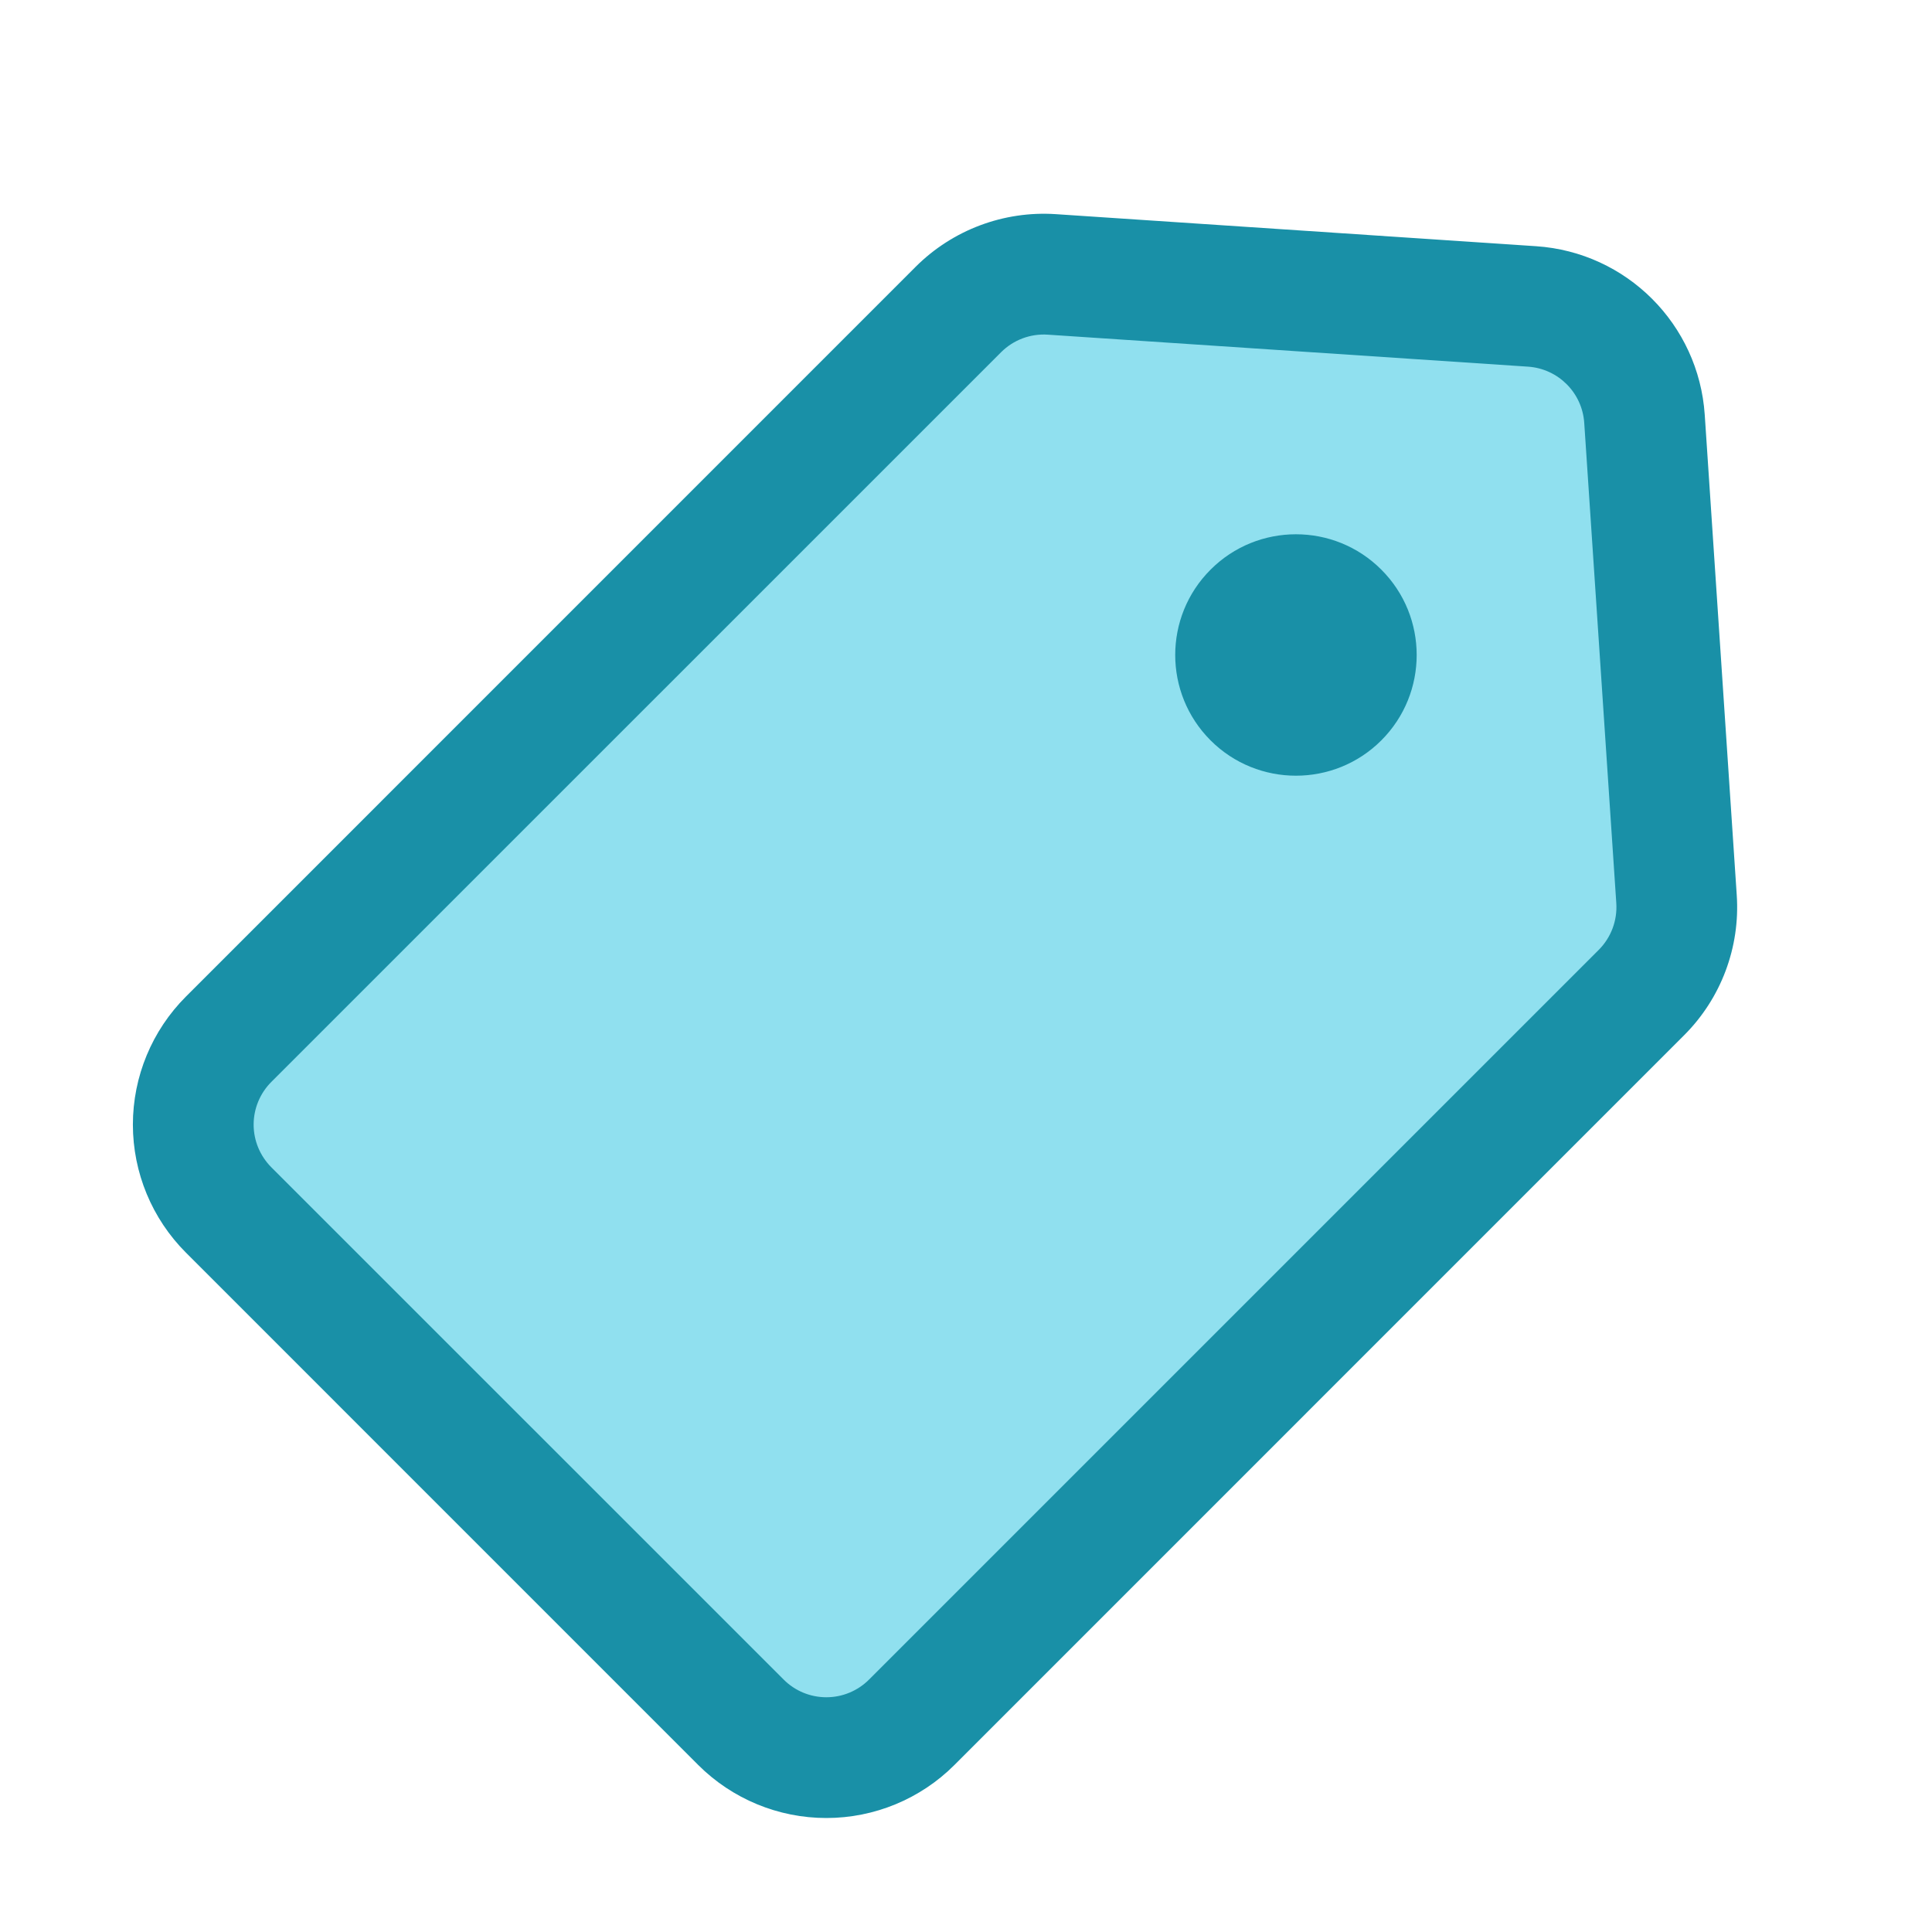
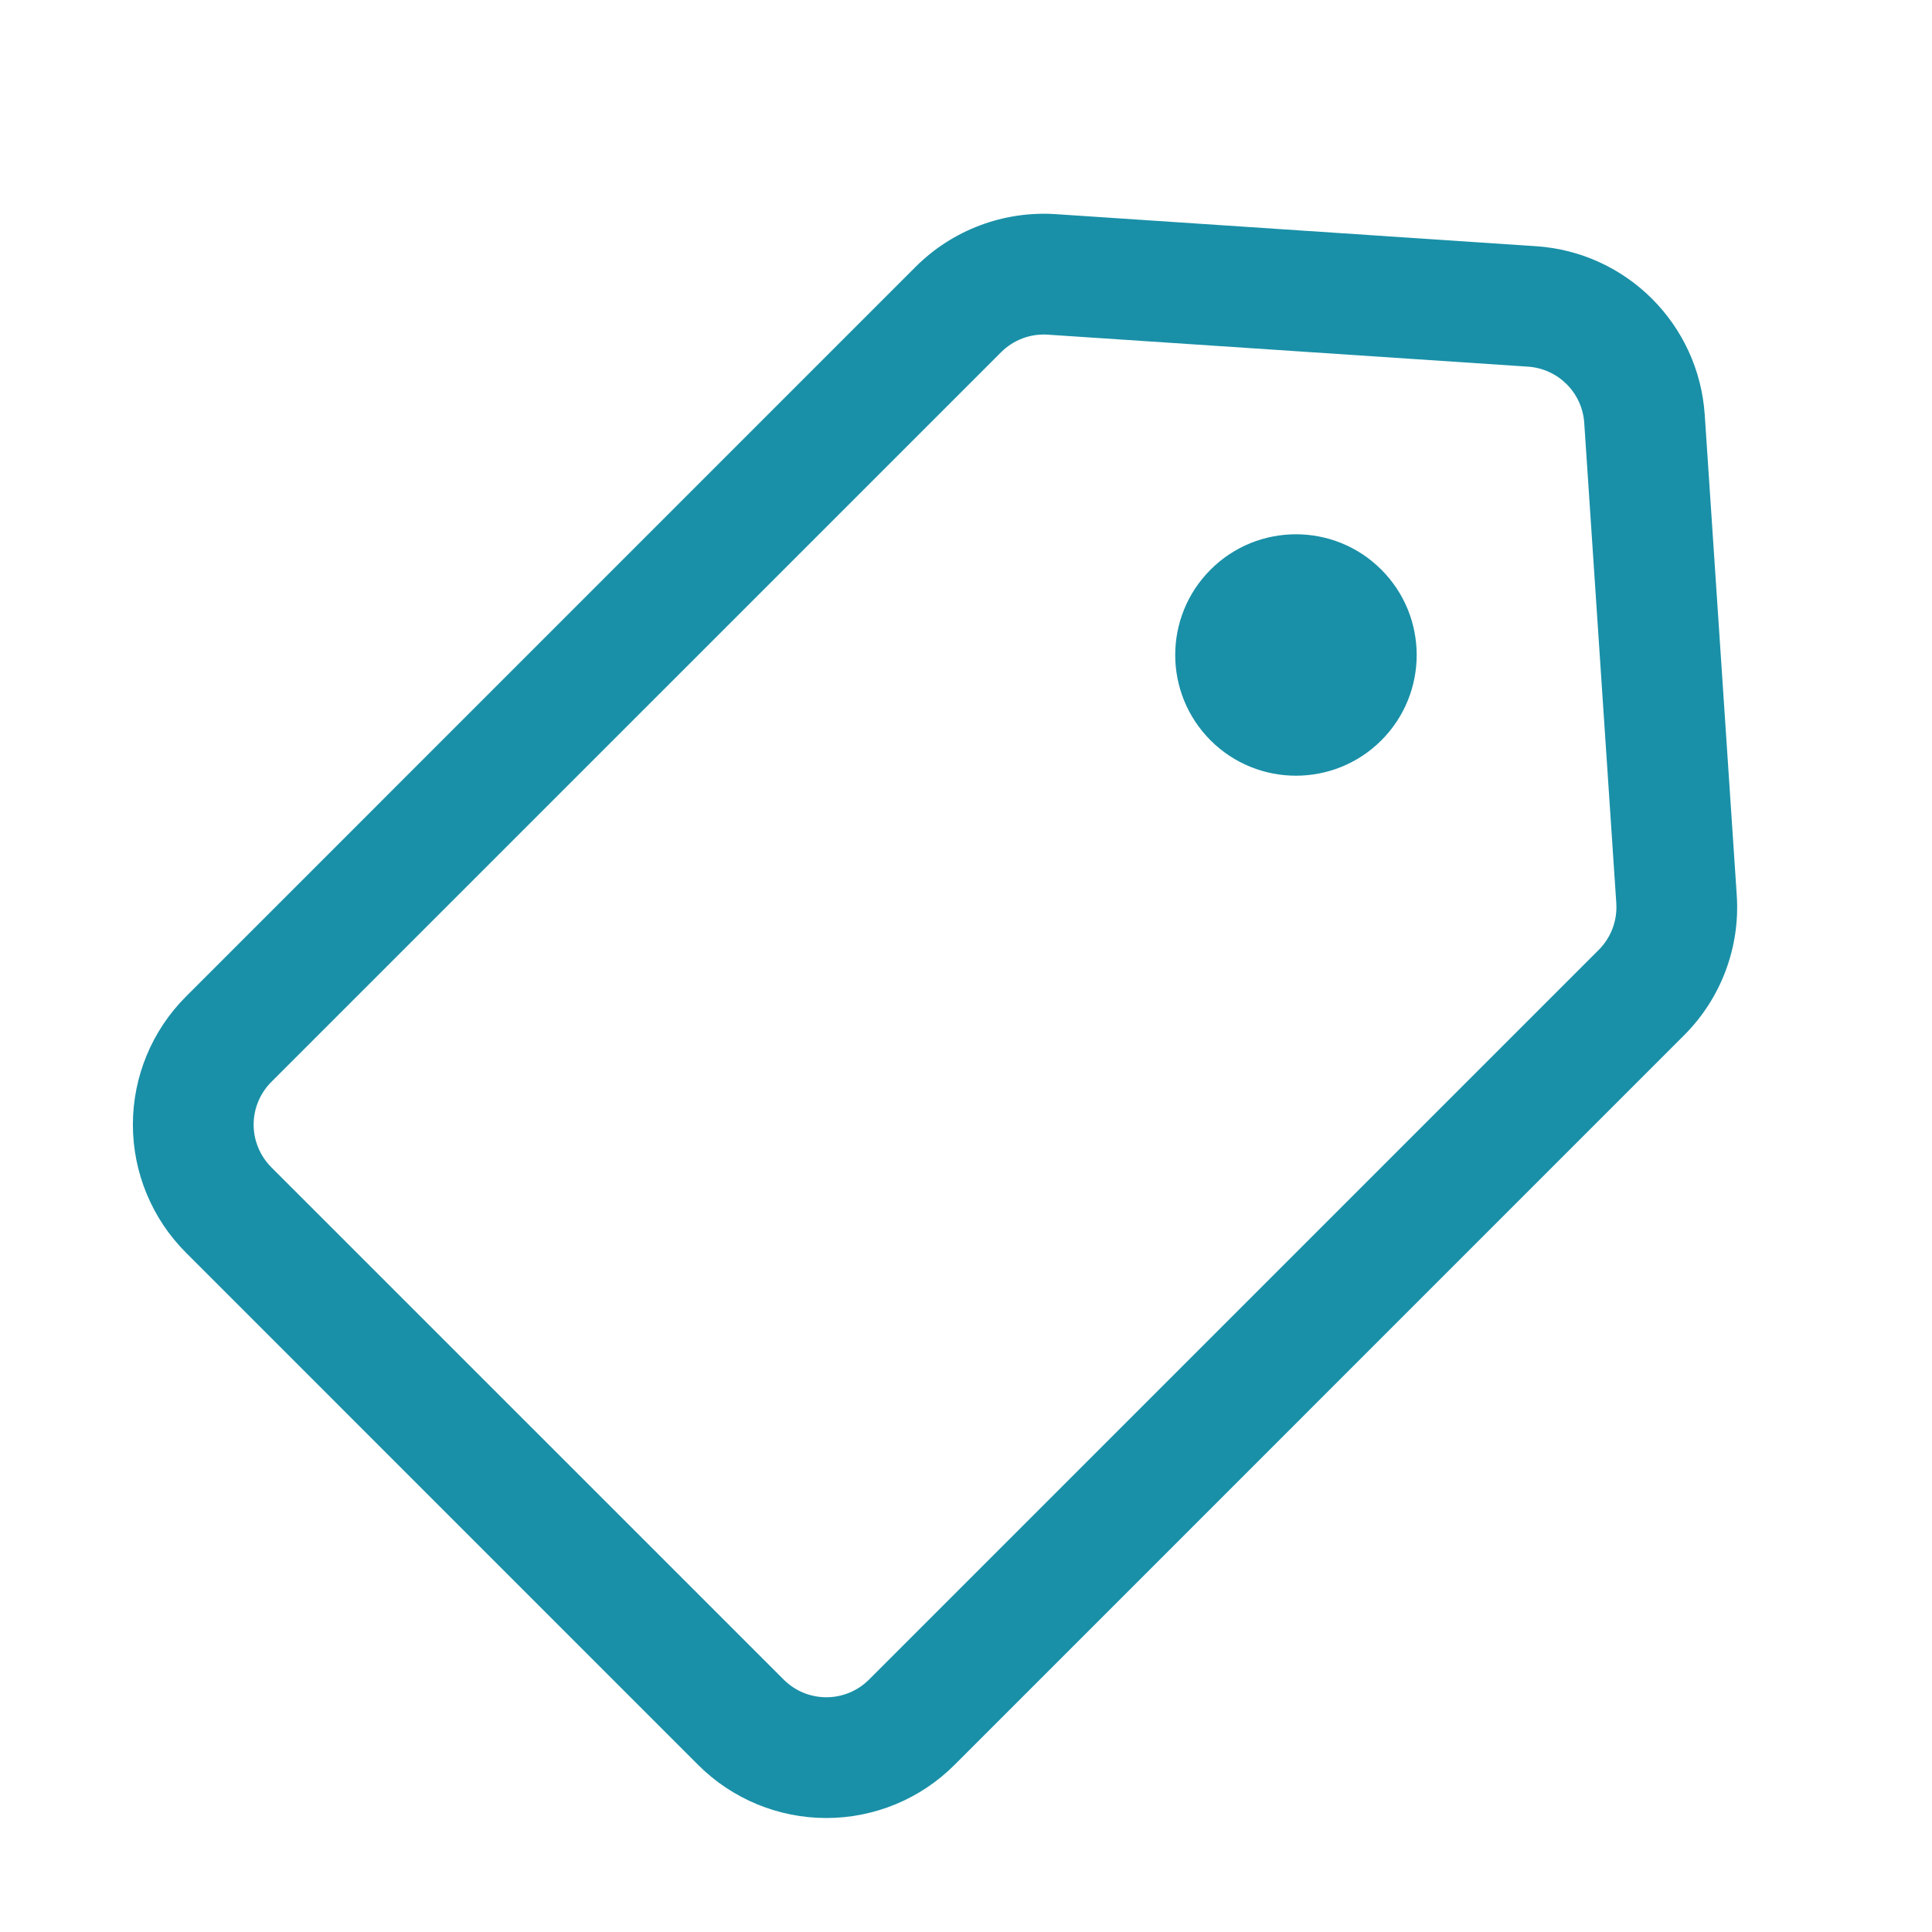
<svg xmlns="http://www.w3.org/2000/svg" fill="#000000" width="800px" height="800px" viewBox="0 0 32 32" style="fill-rule:evenodd;clip-rule:evenodd;stroke-linejoin:round;stroke-miterlimit:2;" version="1.1" xml:space="preserve">
  <g transform="matrix(1,0,0,1,-240,0)">
    <g transform="matrix(0.66,0.66,-0.707,0.707,99.255,-165.504)">
-       <path d="M265.071,9.908C265.071,9.331 264.805,8.782 264.34,8.402C262.917,7.24 259.755,4.658 257.911,3.152C257.103,2.493 255.897,2.493 255.089,3.152C253.245,4.658 250.083,7.24 248.66,8.402C248.195,8.782 247.929,9.331 247.929,9.908C247.929,12.936 247.929,22.745 247.929,27C247.929,27.53 248.154,28.039 248.556,28.414C248.958,28.789 249.503,29 250.071,29C253.365,29 259.635,29 262.929,29C263.497,29 264.042,28.789 264.444,28.414C264.846,28.039 265.071,27.53 265.071,27C265.071,22.745 265.071,12.936 265.071,9.908Z" style="fill:rgb(144,224,239);" />
-     </g>
+       </g>
    <path d="M267.894,17.147C268.506,16.536 268.824,15.69 268.766,14.826L268.236,6.872C268.136,5.372 266.942,4.178 265.442,4.078L257.487,3.547C256.624,3.49 255.778,3.808 255.166,4.419C253.025,6.561 246.089,13.497 243.08,16.506C242.518,17.068 242.201,17.831 242.201,18.627C242.201,19.423 242.518,20.186 243.08,20.748L251.565,29.234C252.128,29.796 252.891,30.112 253.687,30.112C254.482,30.112 255.246,29.796 255.808,29.234L267.894,17.147ZM266.48,15.733L254.394,27.819C254.206,28.007 253.952,28.112 253.687,28.112C253.422,28.112 253.167,28.007 252.98,27.819C252.98,27.819 244.494,19.334 244.494,19.334C244.307,19.146 244.201,18.892 244.201,18.627C244.201,18.362 244.307,18.107 244.494,17.92L256.581,5.834C256.785,5.63 257.066,5.524 257.354,5.543C257.354,5.543 265.309,6.073 265.309,6.073C265.809,6.107 266.207,6.505 266.24,7.005L266.771,14.959C266.79,15.247 266.684,15.529 266.48,15.733ZM262.879,9.435C263.66,10.215 263.66,11.482 262.879,12.263C262.099,13.043 260.831,13.043 260.051,12.263C259.27,11.482 259.27,10.215 260.051,9.435C260.831,8.654 262.099,8.654 262.879,9.435Z" style="fill:rgb(25,144,167);" />
  </g>
</svg>